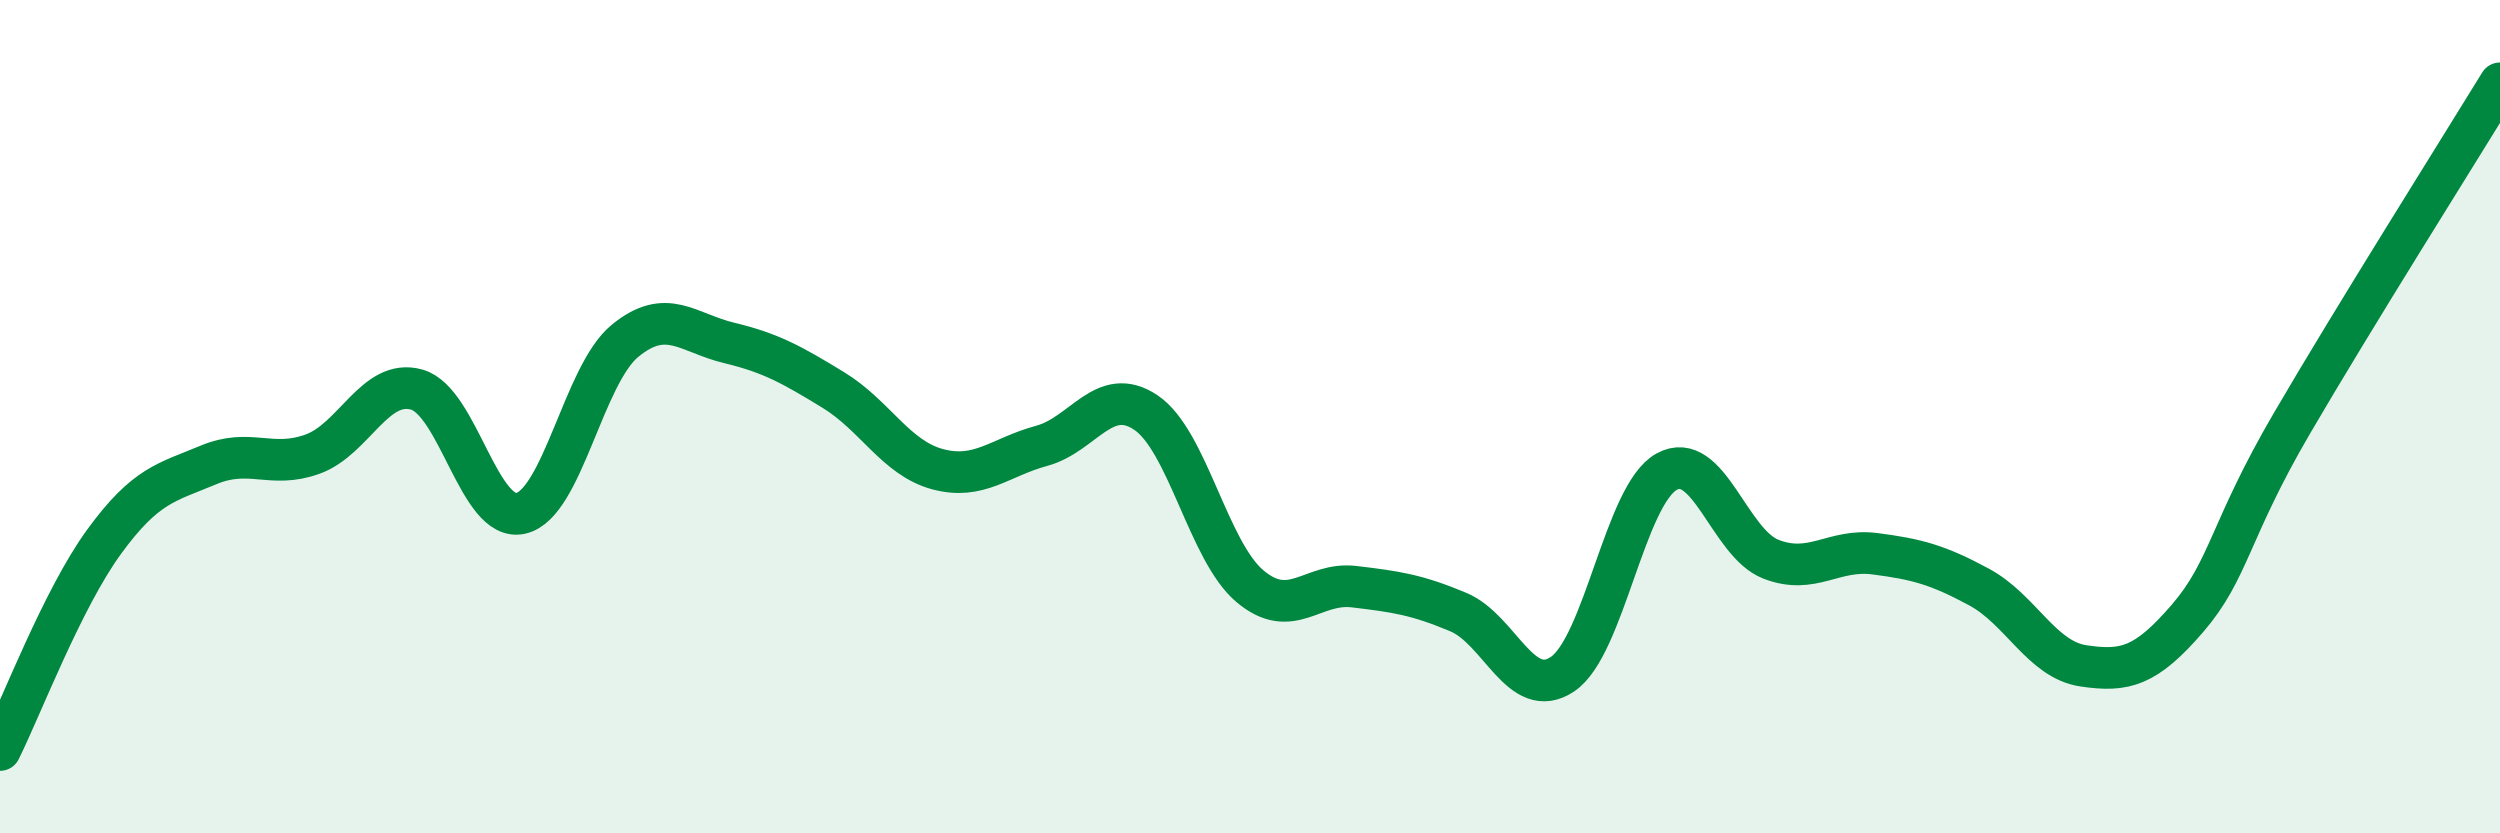
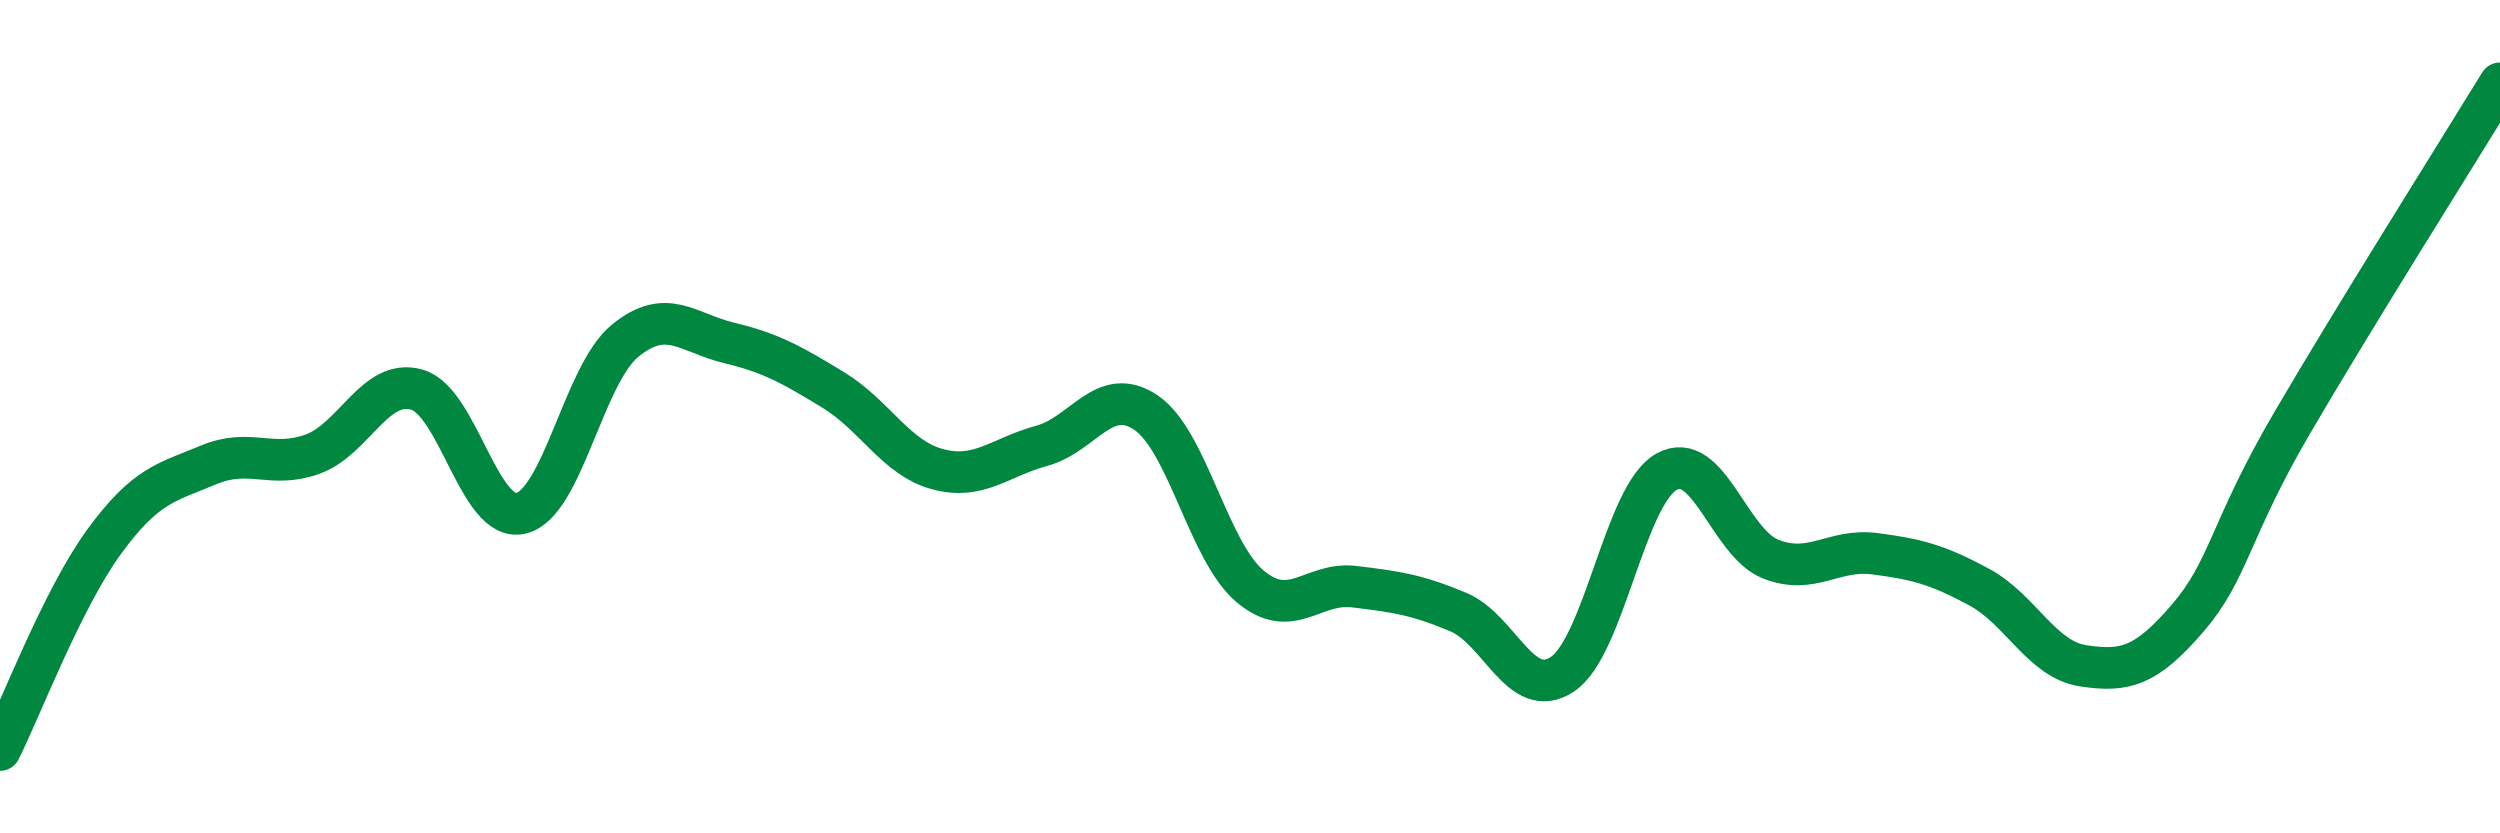
<svg xmlns="http://www.w3.org/2000/svg" width="60" height="20" viewBox="0 0 60 20">
-   <path d="M 0,18 C 0.5,17 1.5,14.37 2.5,13 C 3.5,11.63 4,11.58 5,11.16 C 6,10.74 6.5,11.26 7.5,10.9 C 8.5,10.54 9,9.07 10,9.35 C 11,9.63 11.5,12.55 12.5,12.32 C 13.5,12.09 14,9 15,8.18 C 16,7.36 16.5,7.99 17.5,8.23 C 18.5,8.47 19,8.75 20,9.36 C 21,9.97 21.5,10.99 22.5,11.26 C 23.5,11.53 24,10.97 25,10.7 C 26,10.43 26.5,9.23 27.5,9.9 C 28.5,10.57 29,13.23 30,14.07 C 31,14.91 31.5,13.96 32.5,14.08 C 33.5,14.2 34,14.27 35,14.69 C 36,15.11 36.5,16.85 37.5,16.18 C 38.5,15.51 39,11.87 40,11.32 C 41,10.77 41.5,13.03 42.5,13.42 C 43.5,13.81 44,13.16 45,13.29 C 46,13.42 46.5,13.55 47.5,14.09 C 48.5,14.63 49,15.83 50,15.98 C 51,16.13 51.5,16 52.5,14.84 C 53.5,13.68 53.5,12.74 55,10.17 C 56.5,7.6 59,3.63 60,2L60 20L0 20Z" fill="#008740" opacity="0.1" stroke-linecap="round" stroke-linejoin="round" />
  <path d="M 0,18 C 0.5,17 1.5,14.37 2.5,13 C 3.5,11.63 4,11.58 5,11.16 C 6,10.74 6.5,11.26 7.5,10.9 C 8.5,10.54 9,9.07 10,9.35 C 11,9.63 11.5,12.55 12.5,12.32 C 13.5,12.09 14,9 15,8.18 C 16,7.36 16.5,7.99 17.5,8.23 C 18.5,8.47 19,8.75 20,9.36 C 21,9.97 21.5,10.99 22.5,11.26 C 23.5,11.53 24,10.97 25,10.7 C 26,10.43 26.5,9.23 27.5,9.9 C 28.5,10.57 29,13.23 30,14.07 C 31,14.91 31.5,13.96 32.5,14.08 C 33.5,14.2 34,14.27 35,14.69 C 36,15.11 36.5,16.85 37.5,16.18 C 38.5,15.51 39,11.87 40,11.32 C 41,10.77 41.5,13.03 42.5,13.42 C 43.5,13.81 44,13.16 45,13.29 C 46,13.42 46.5,13.55 47.5,14.09 C 48.5,14.63 49,15.83 50,15.98 C 51,16.13 51.5,16 52.5,14.84 C 53.5,13.68 53.5,12.74 55,10.17 C 56.5,7.6 59,3.63 60,2" stroke="#008740" stroke-width="1" fill="none" stroke-linecap="round" stroke-linejoin="round" />
</svg>